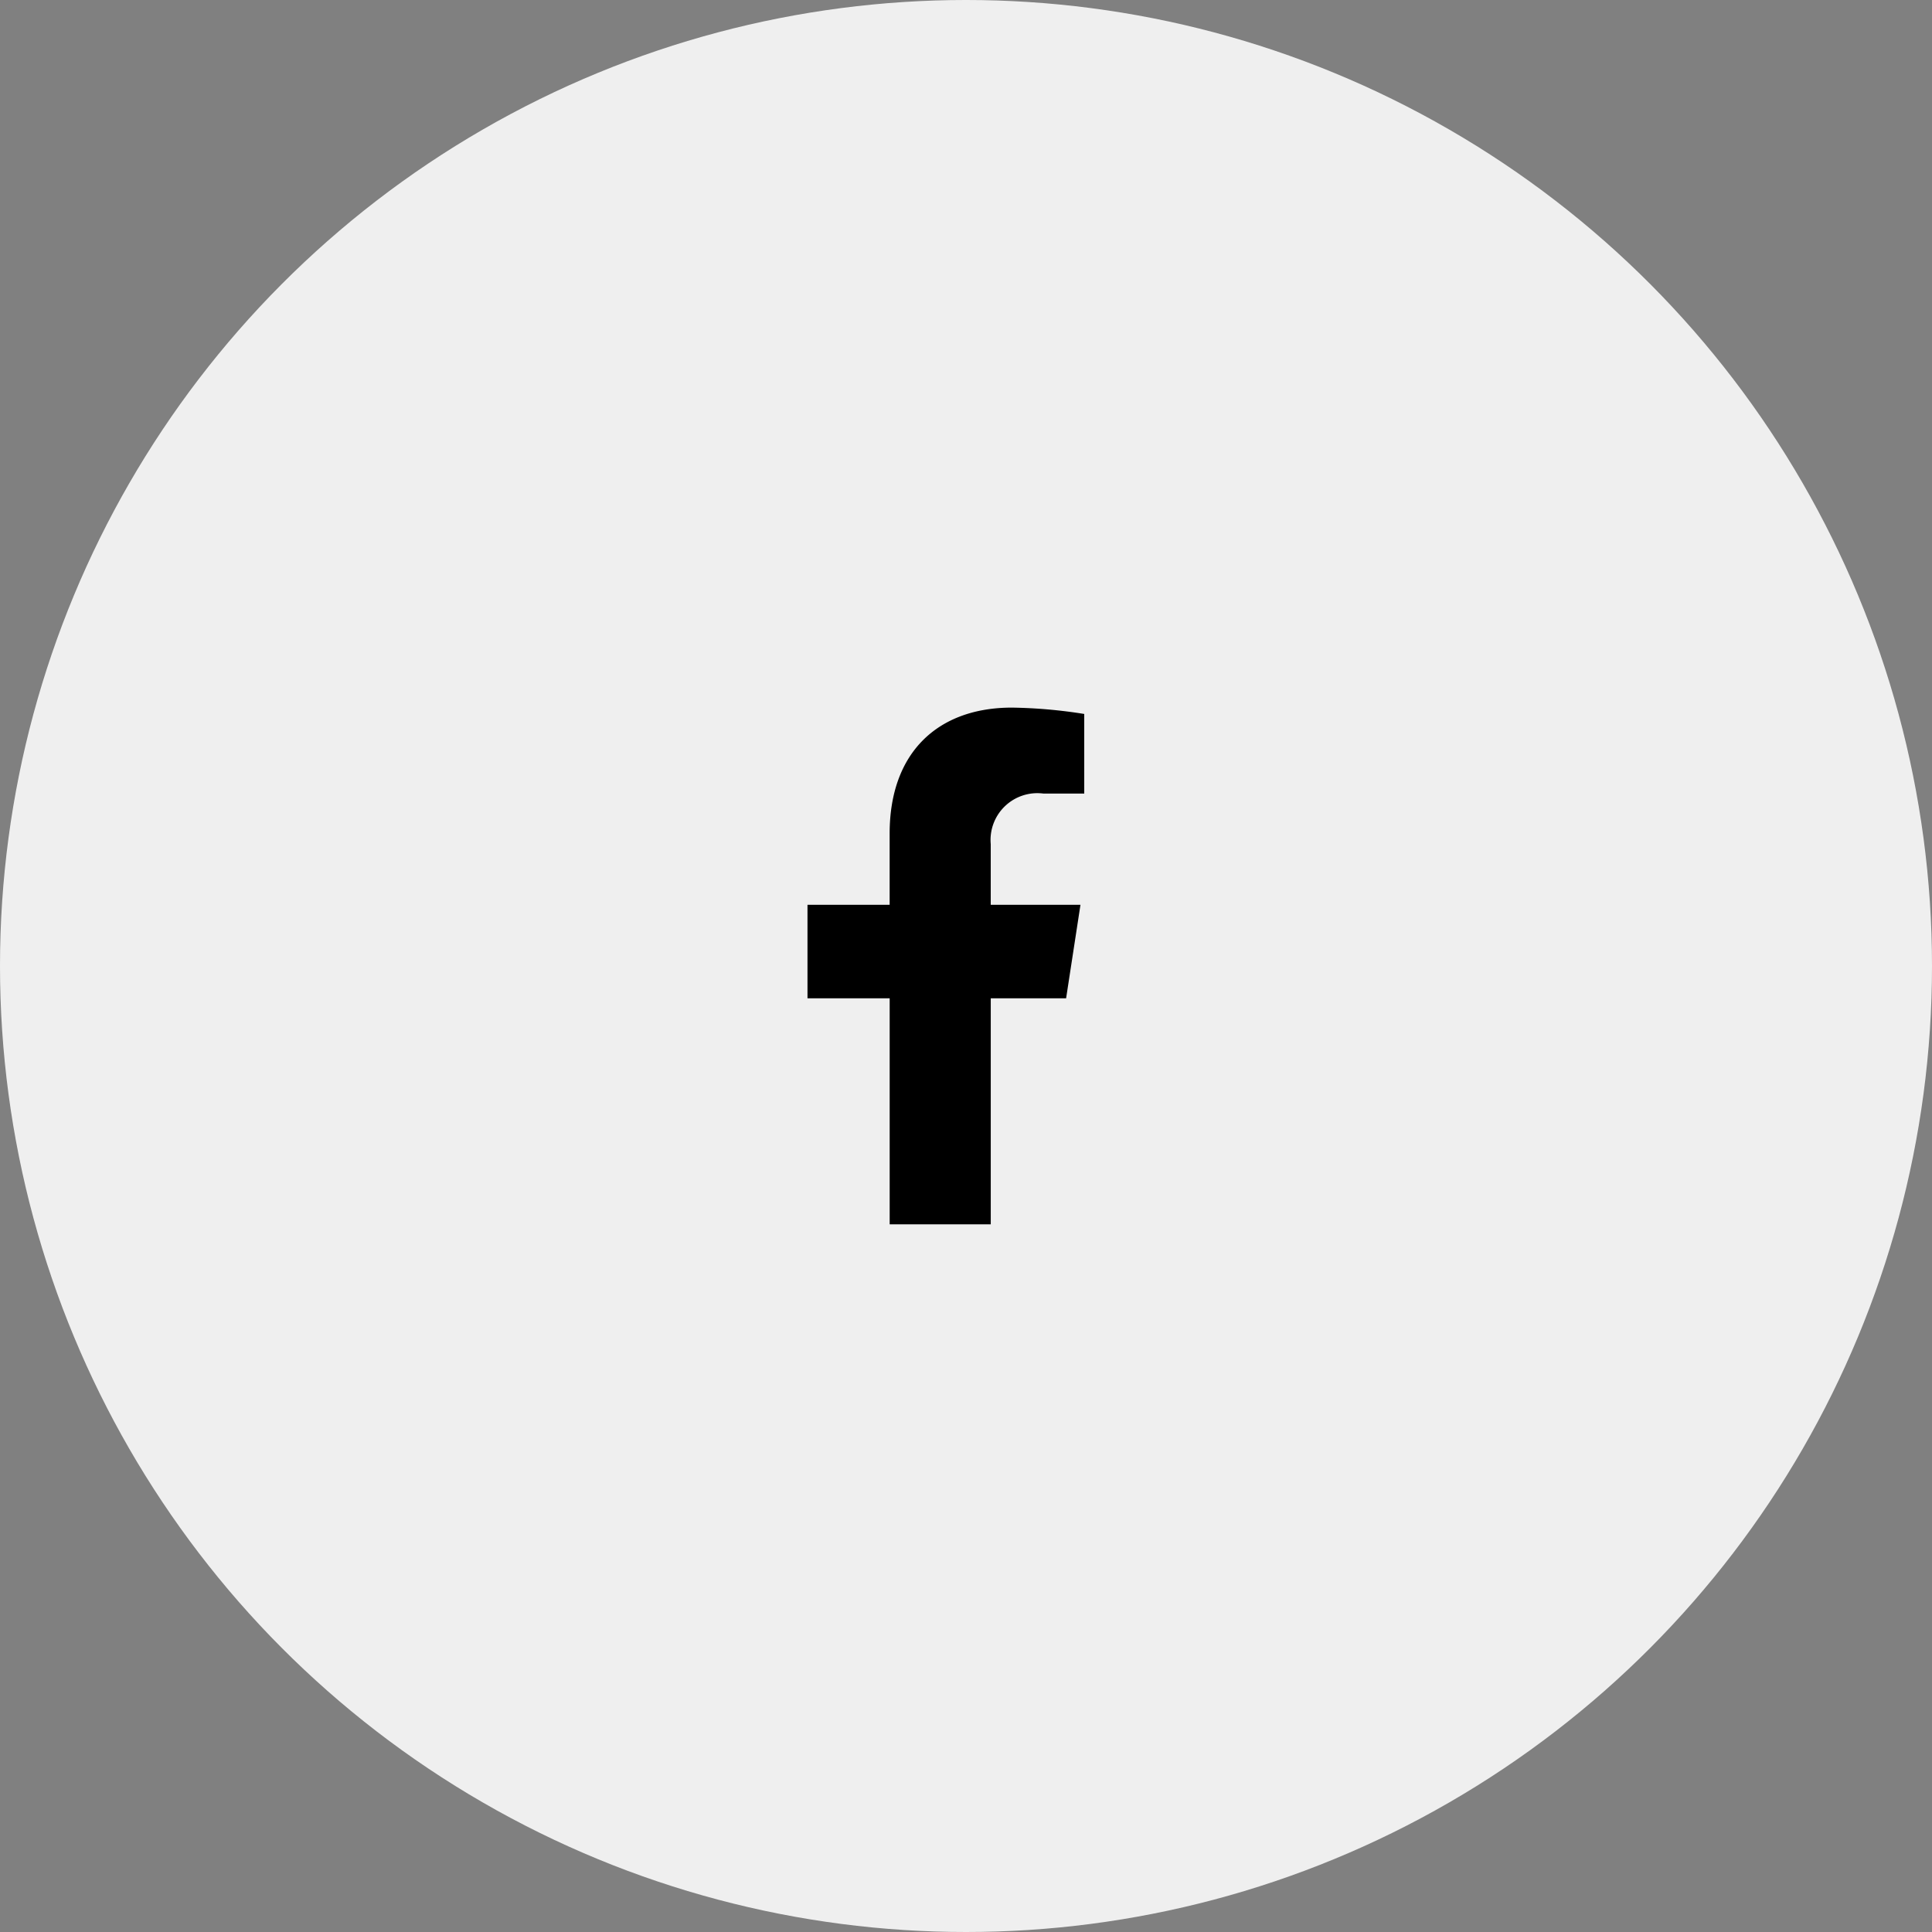
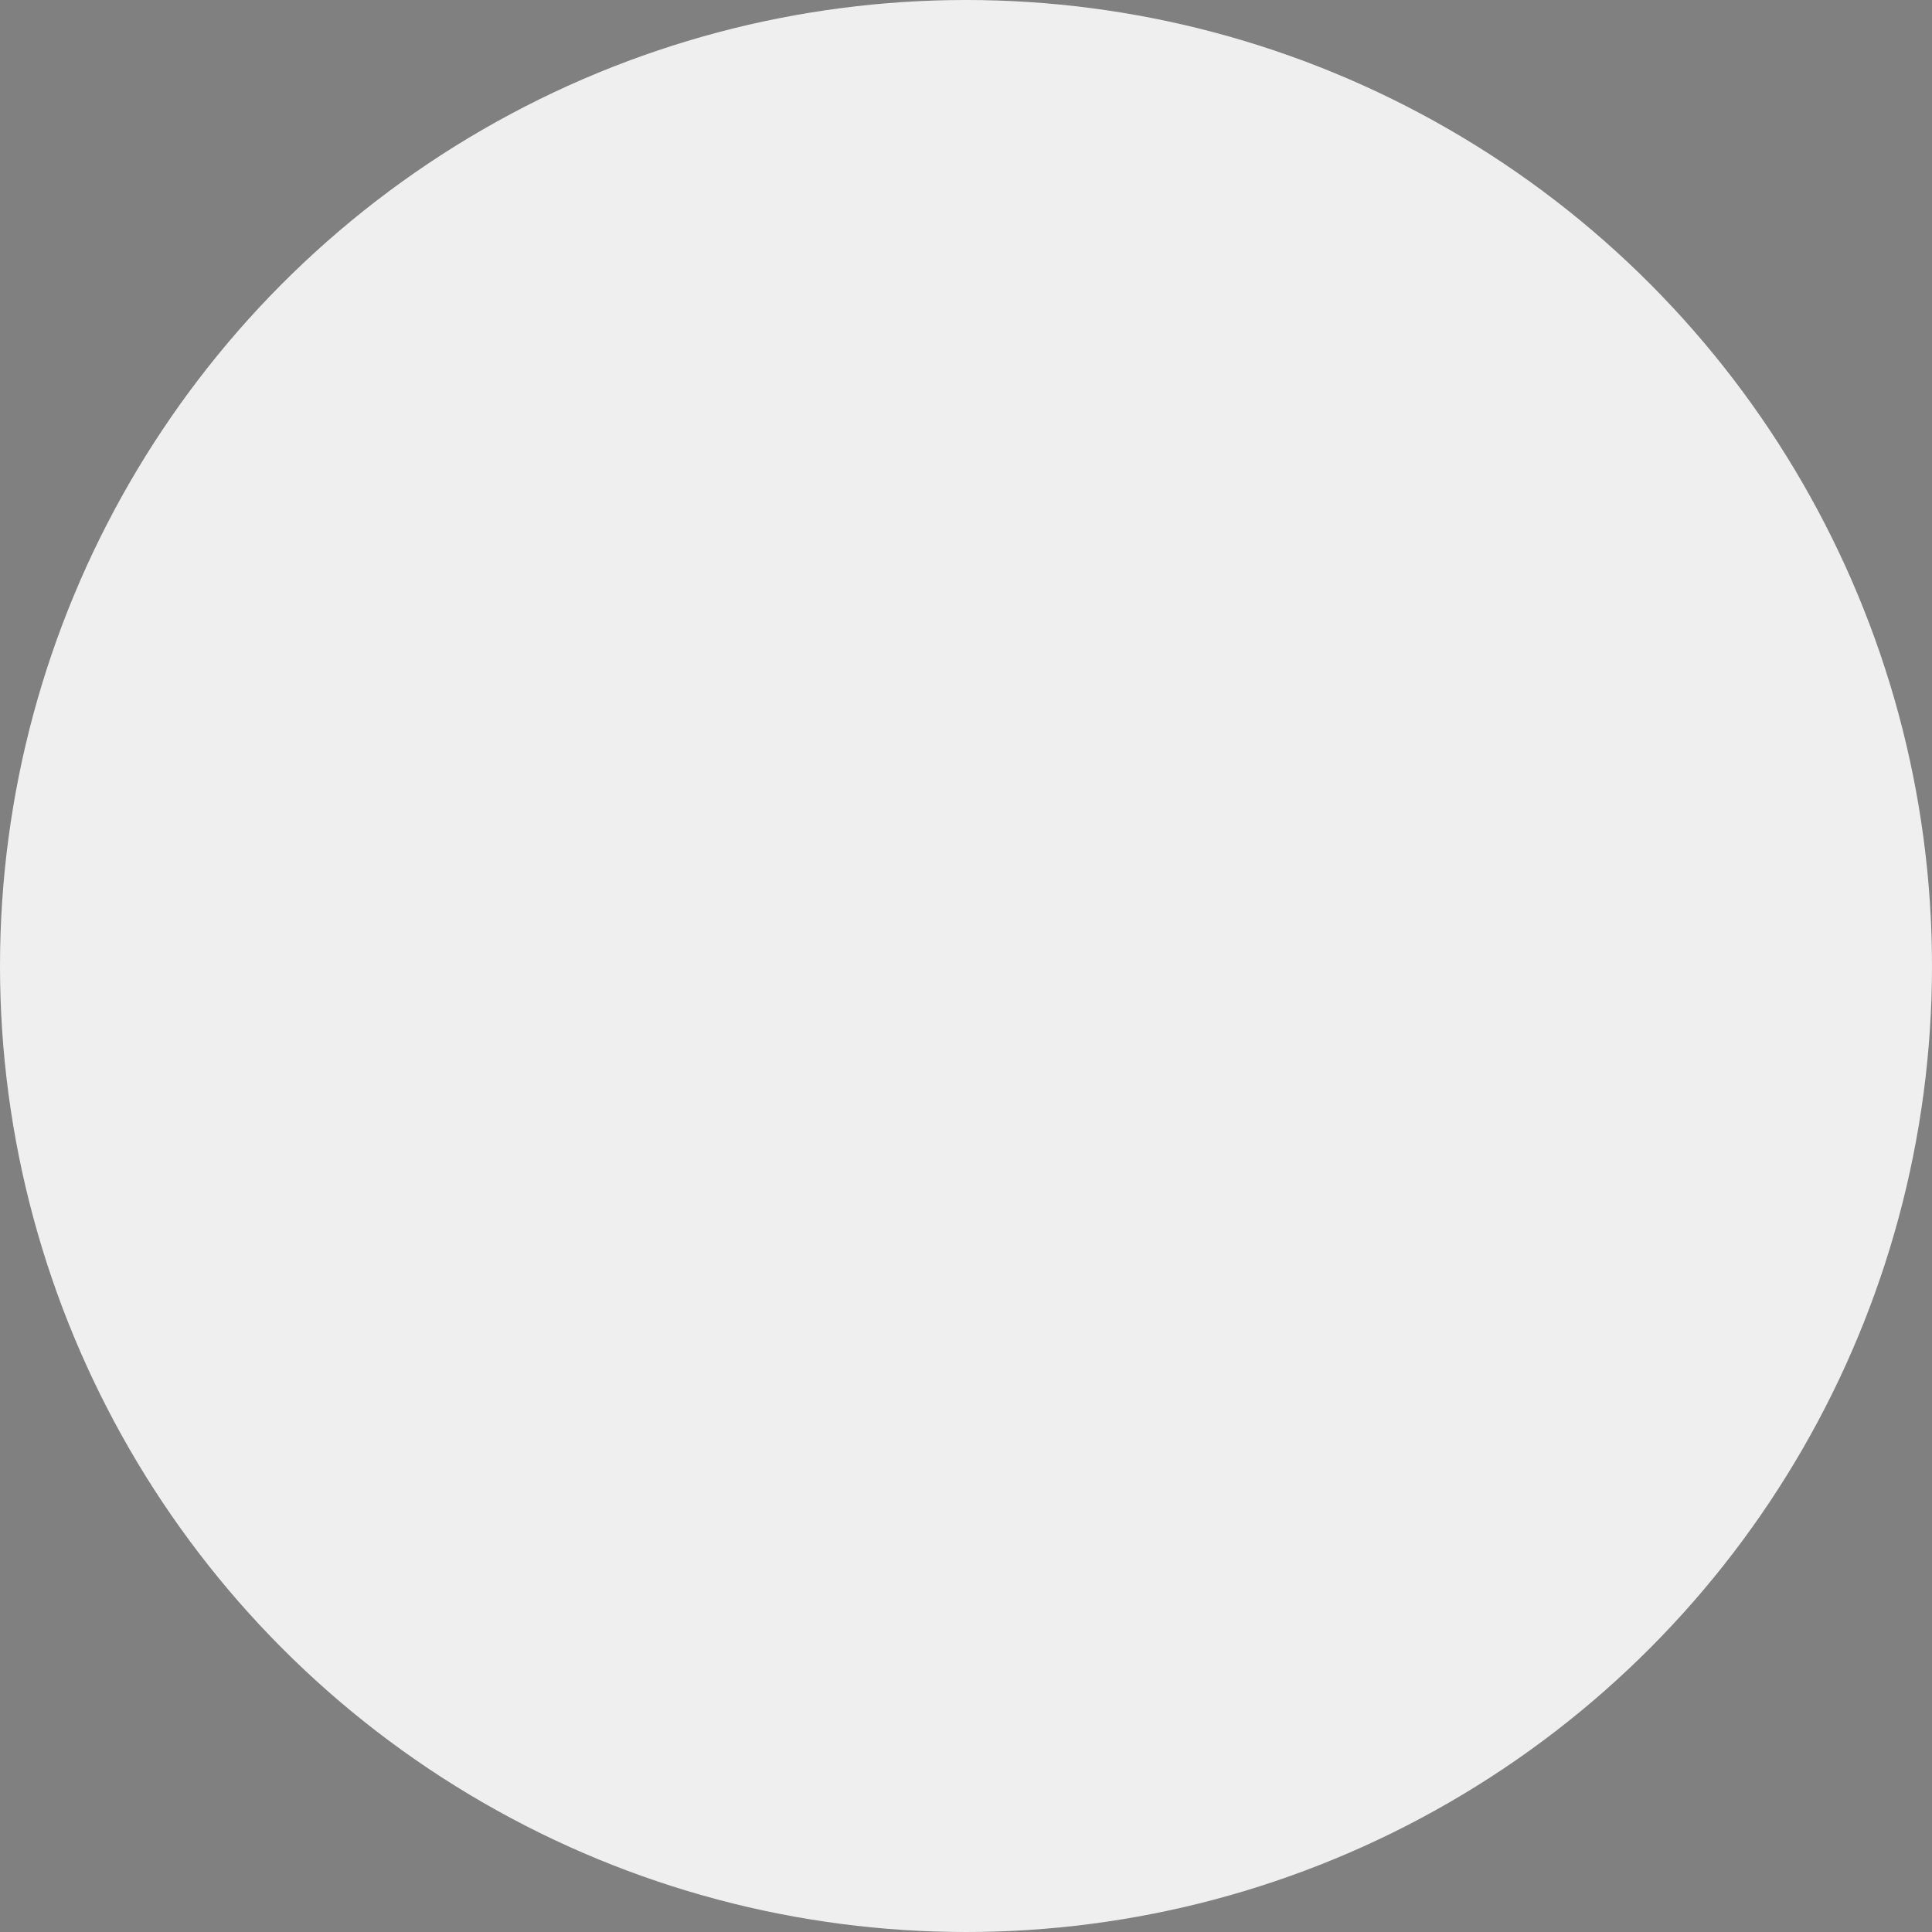
<svg xmlns="http://www.w3.org/2000/svg" width="75.228" height="75.229" viewBox="0 0 75.228 75.229">
  <rect x="0" y="0" width="75.228" height="75.229" fill="#808080" stroke="none" />
  <ellipse cx="37.614" cy="37.614" rx="37.614" ry="37.614" fill="#efefef" />
-   <path d="M18.43,11.319l.559-3.641H15.495V5.314a1.821,1.821,0,0,1,2.053-1.967h1.588V.247A19.376,19.376,0,0,0,16.317,0c-2.877,0-4.758,1.744-4.758,4.9V7.678H8.36v3.641h3.2v8.8h3.936v-8.8Z" transform="translate(23.082 27.553)" />
</svg>